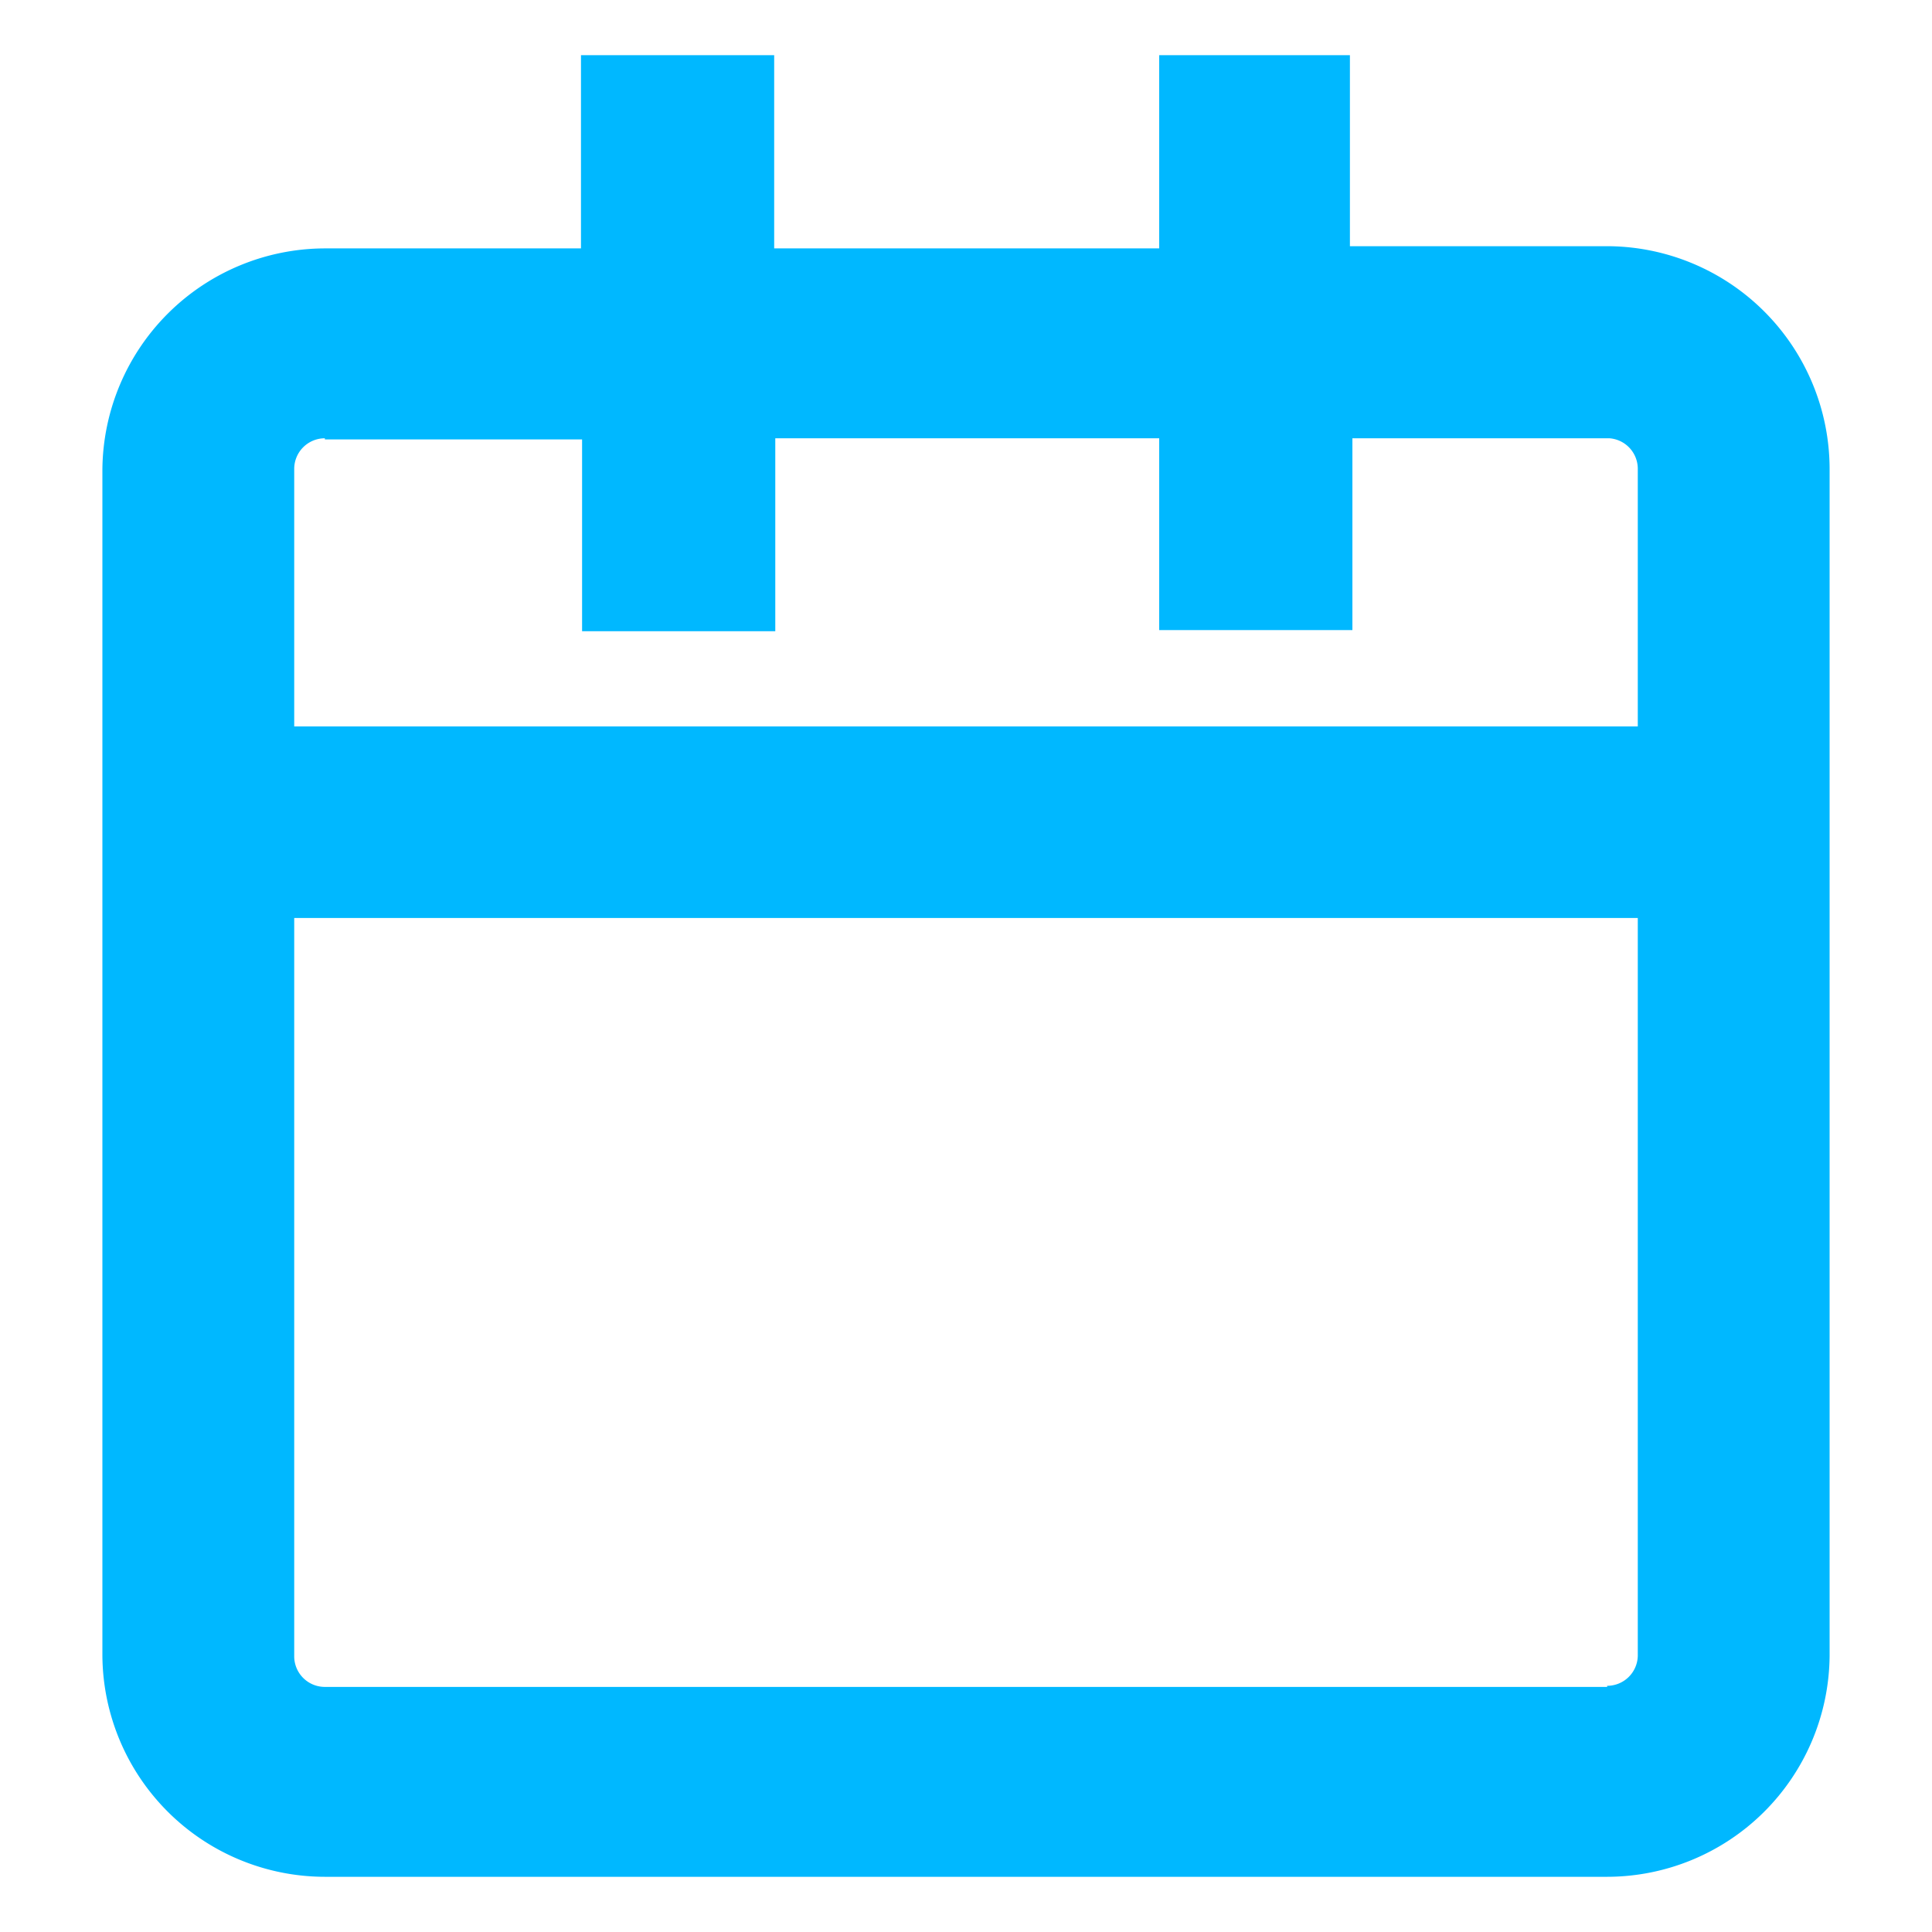
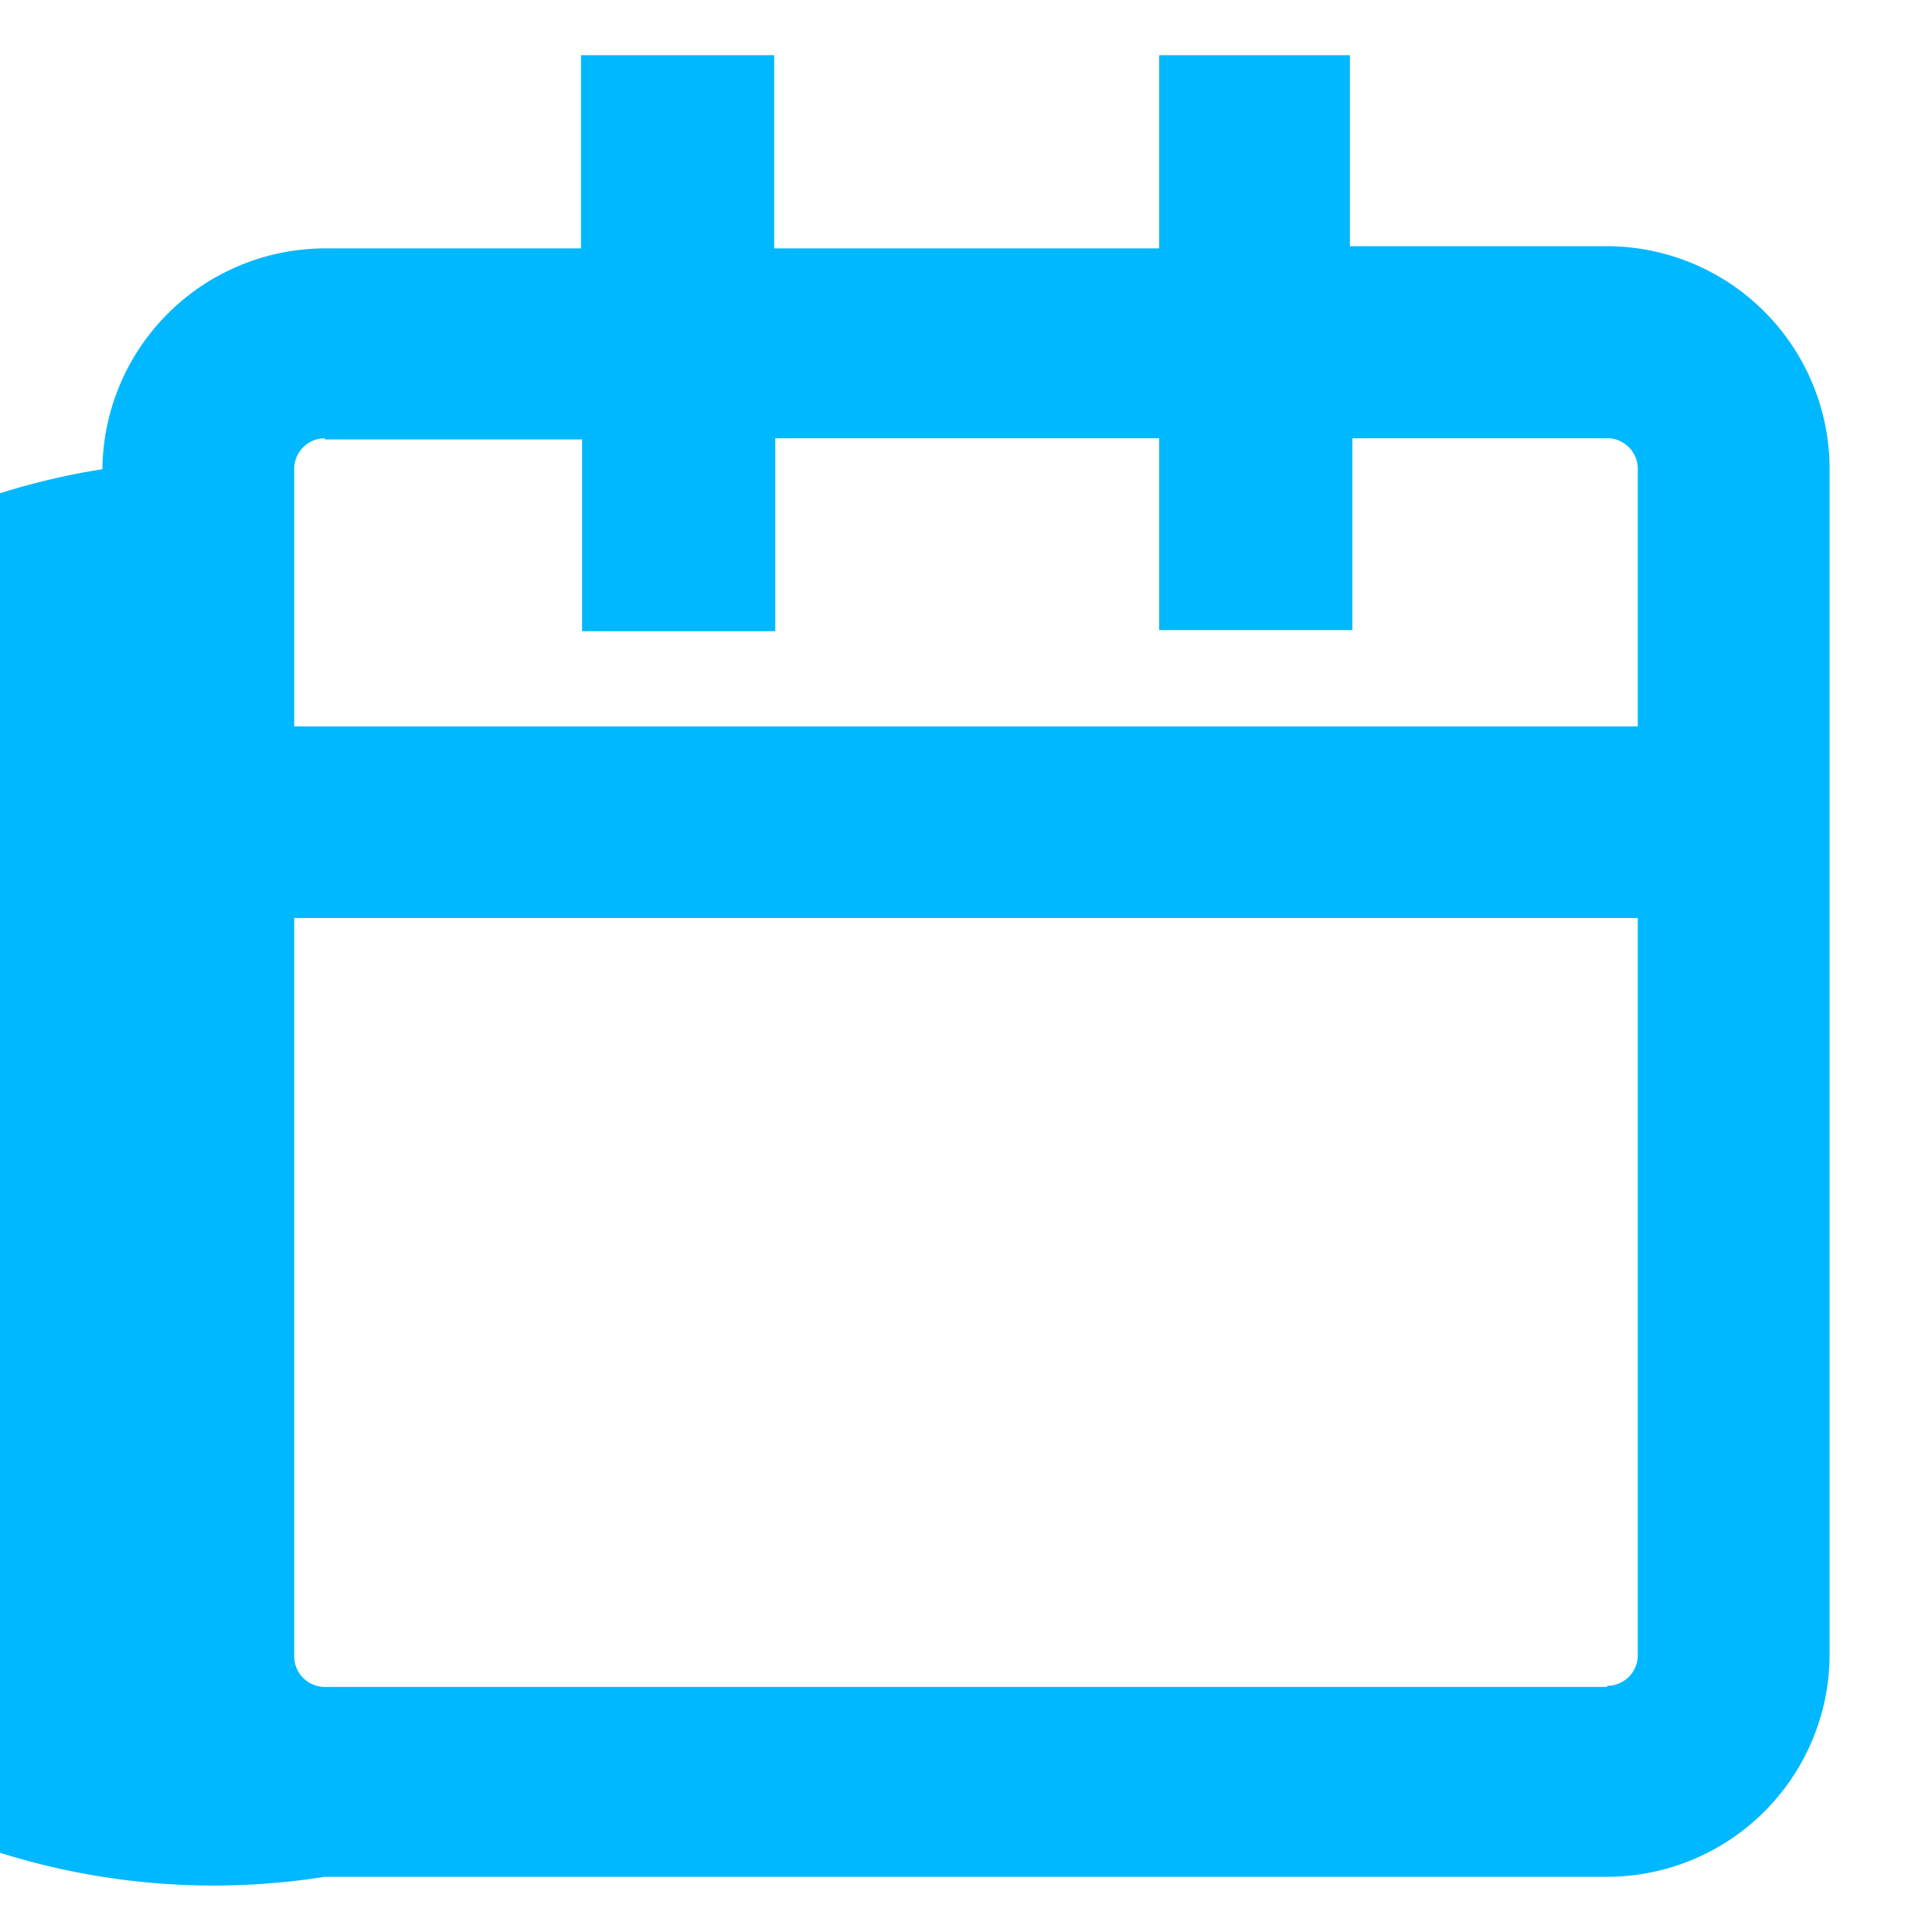
<svg xmlns="http://www.w3.org/2000/svg" id="Capa_1" data-name="Capa 1" viewBox="0 0 70 70">
  <defs>
    <style>.cls-1{fill:#00b8ff;}</style>
  </defs>
-   <path class="cls-1" d="M58.23,8.92H48.91V2H42v7H28.05V2h-7v7H11.77A8.08,8.08,0,0,0,3.71,17V60A8.07,8.07,0,0,0,11.77,68H58.23A8.07,8.07,0,0,0,66.29,60V17A8.08,8.08,0,0,0,58.23,8.92Zm-46.46,7h9.32v6.95h7V15.88H42v6.95h7V15.88h9.32A1.11,1.11,0,0,1,59.34,17v9.32H10.66V17A1.11,1.11,0,0,1,11.77,15.88Zm46.46,45.2H11.77A1.11,1.11,0,0,1,10.66,60V33.26H59.34V60A1.11,1.11,0,0,1,58.23,61.08Z" />
+   <path class="cls-1" d="M58.23,8.92H48.91V2H42v7H28.05V2h-7v7H11.77A8.08,8.08,0,0,0,3.71,17A8.07,8.07,0,0,0,11.77,68H58.23A8.07,8.07,0,0,0,66.29,60V17A8.08,8.08,0,0,0,58.23,8.92Zm-46.46,7h9.32v6.95h7V15.88H42v6.95h7V15.88h9.32A1.11,1.11,0,0,1,59.34,17v9.32H10.66V17A1.11,1.11,0,0,1,11.77,15.88Zm46.46,45.2H11.77A1.11,1.11,0,0,1,10.66,60V33.26H59.34V60A1.11,1.11,0,0,1,58.23,61.08Z" />
</svg>